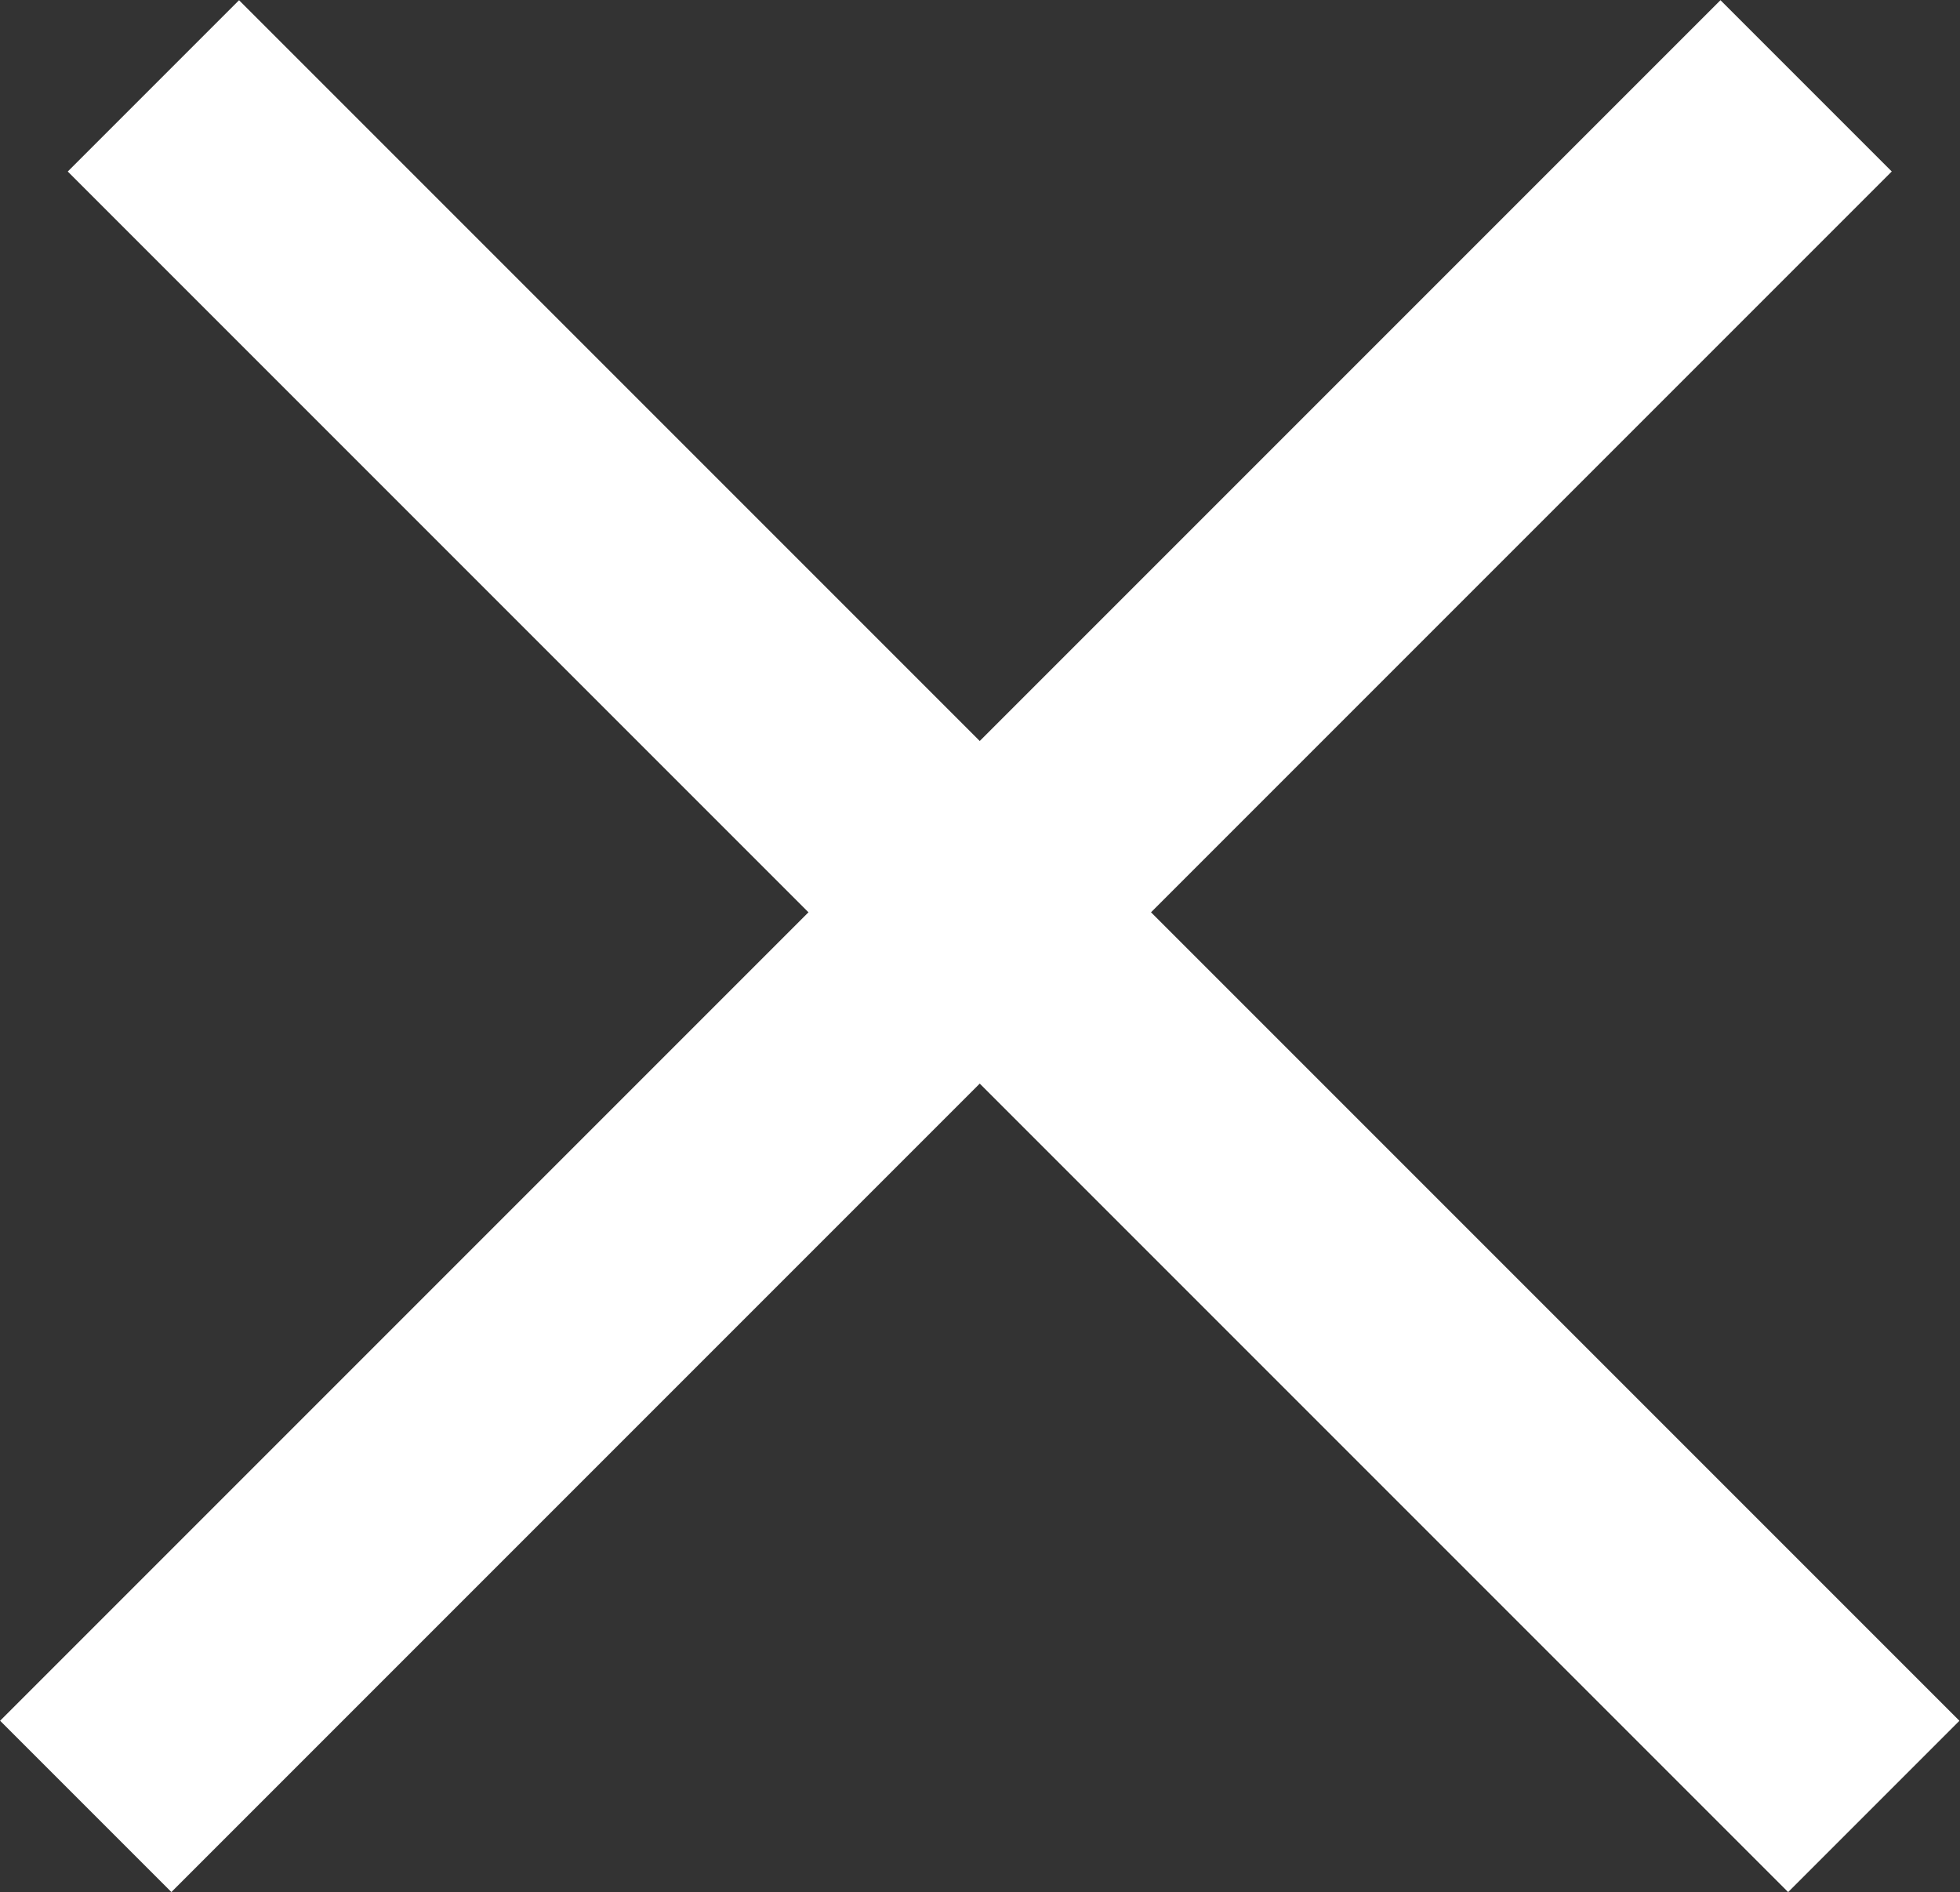
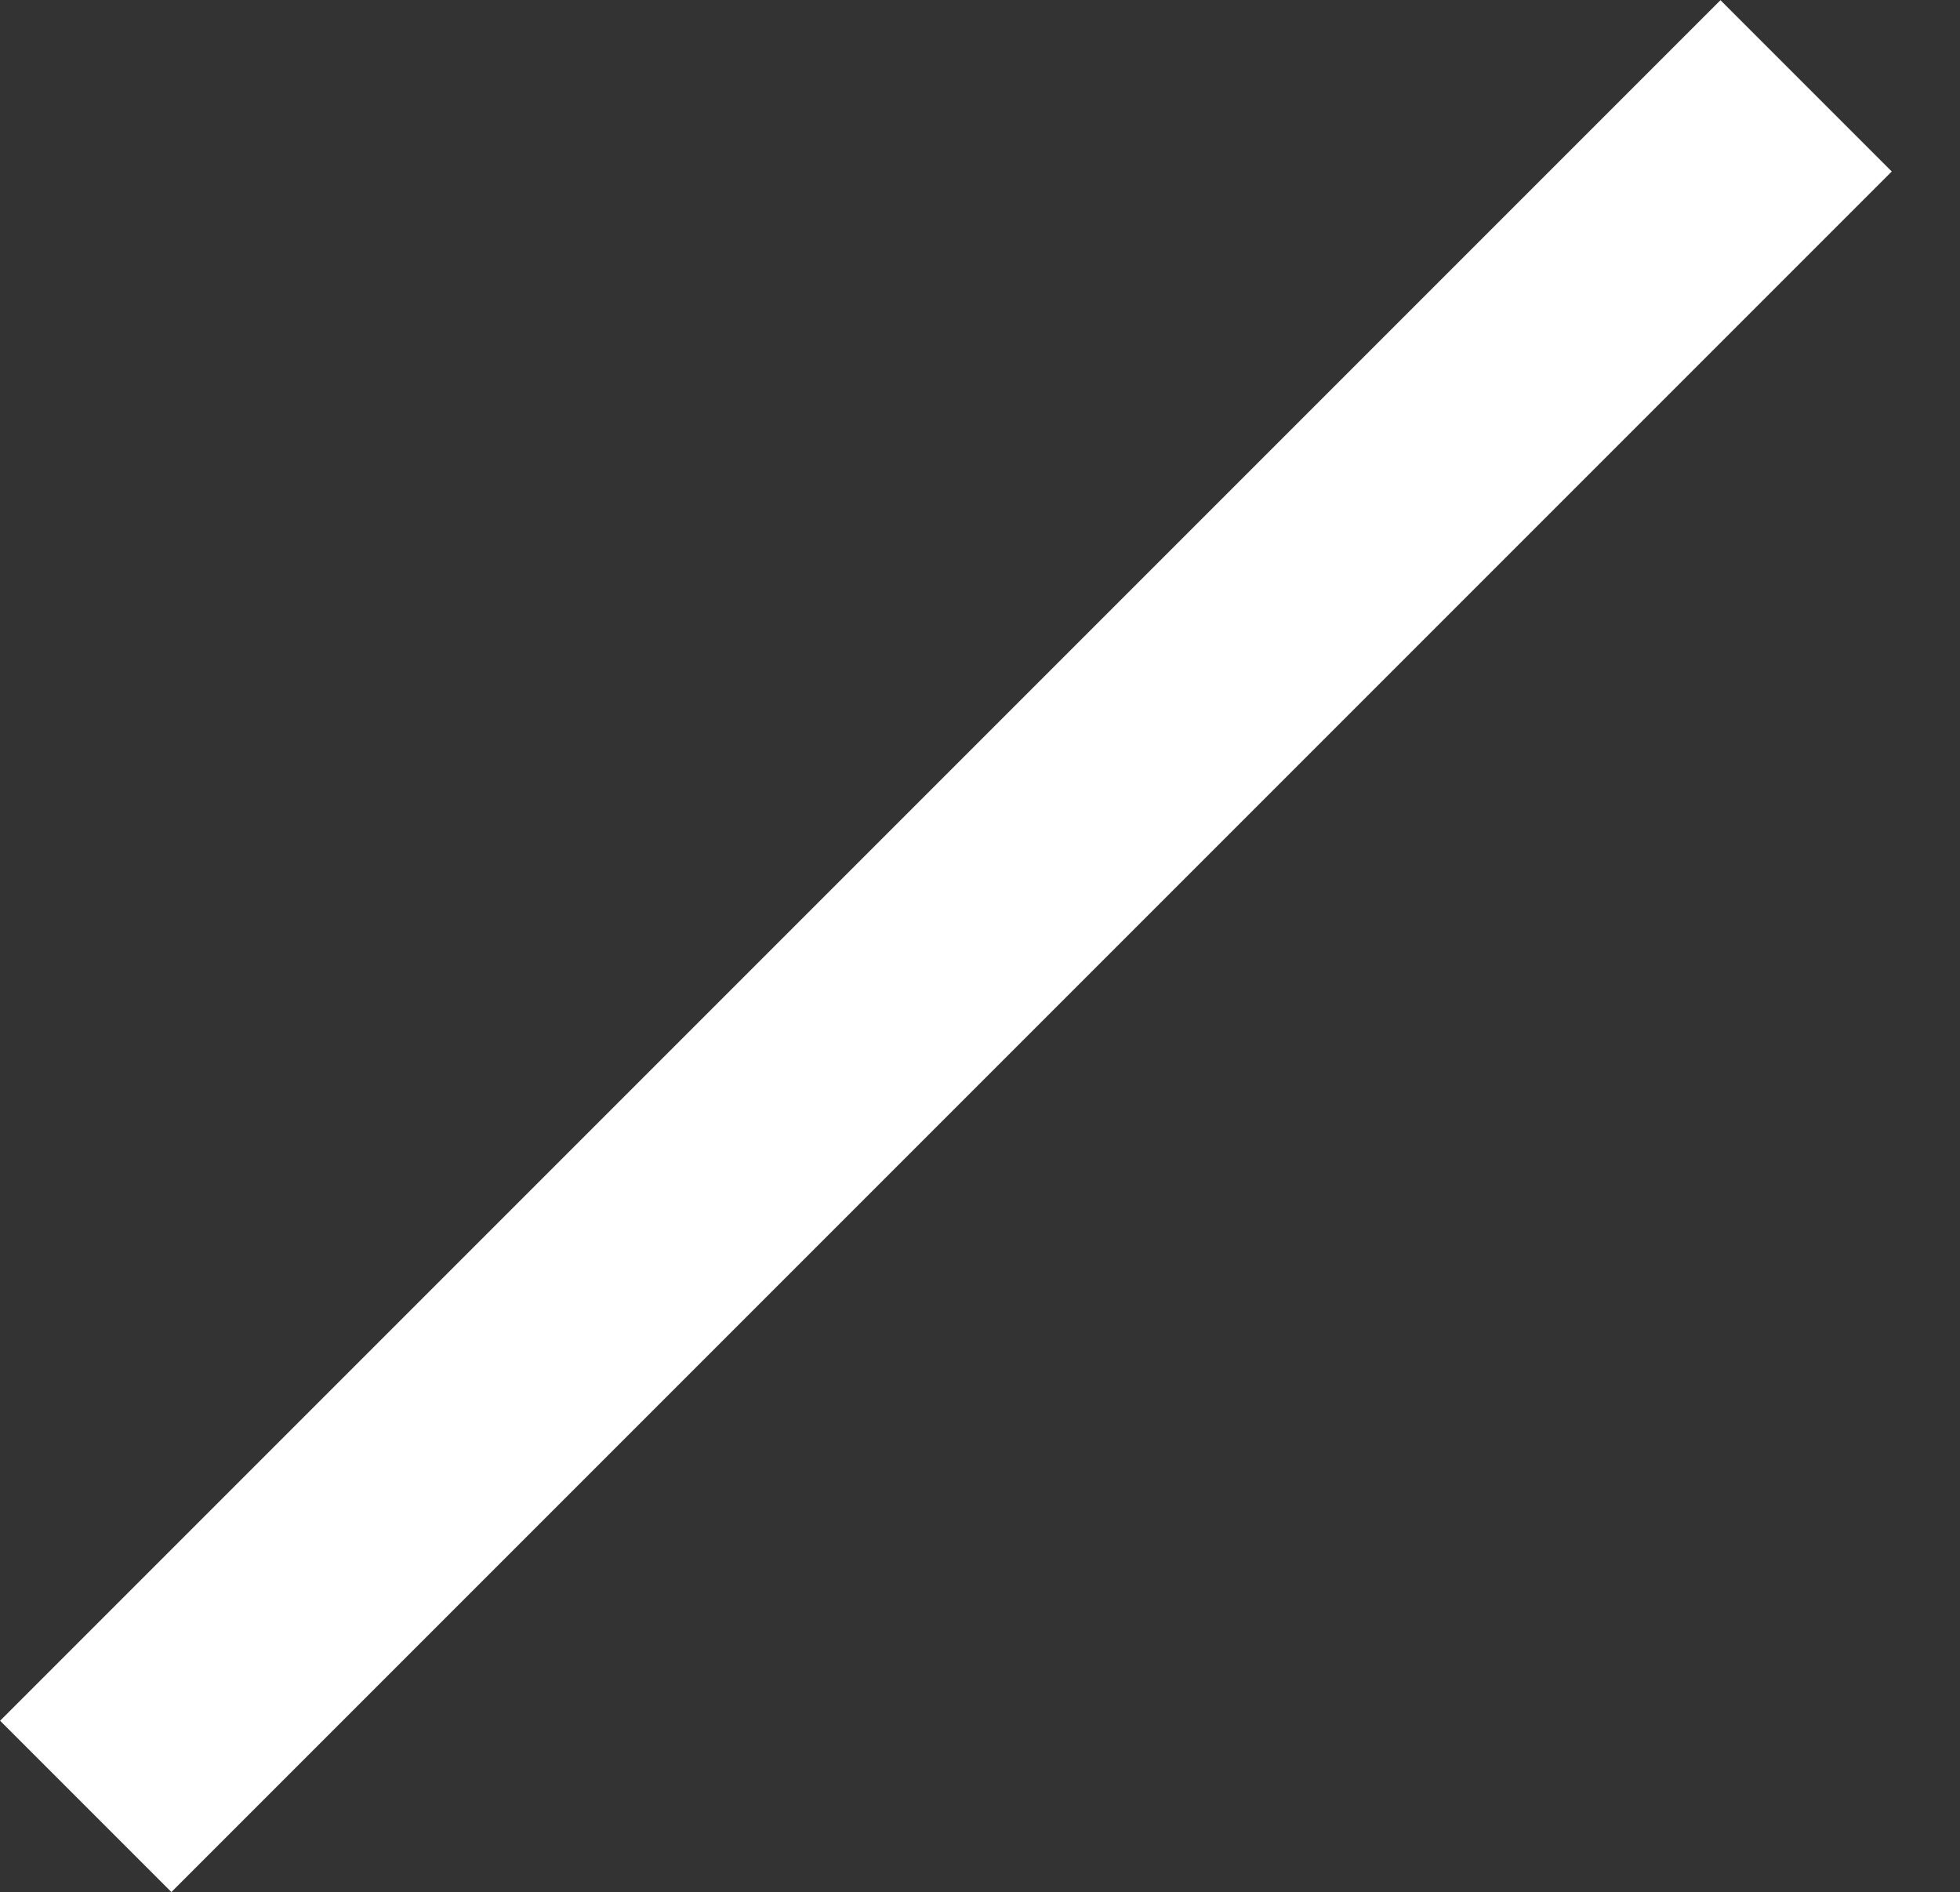
<svg xmlns="http://www.w3.org/2000/svg" version="1.1" id="Livello_1" x="0px" y="0px" viewBox="0 0 42.07 40.61" enable-background="new 0 0 42.07 40.61" xml:space="preserve">
  <rect x="0" y="0" width="42.07" height="40.61" fill="#333333" stroke="none" />
  <g>
    <g>
      <rect x="-5.81" y="17.71" transform="matrix(0.707 -0.707 0.707 0.707 -8.411 20.302)" fill="#FFFFFF" width="52.23" height="5.2" />
    </g>
    <g>
-       <rect x="19.16" y="-5.81" transform="matrix(0.707 -0.707 0.707 0.707 -7.984 21.335)" fill="#FFFFFF" width="5.2" height="52.23" />
-     </g>
+       </g>
  </g>
</svg>